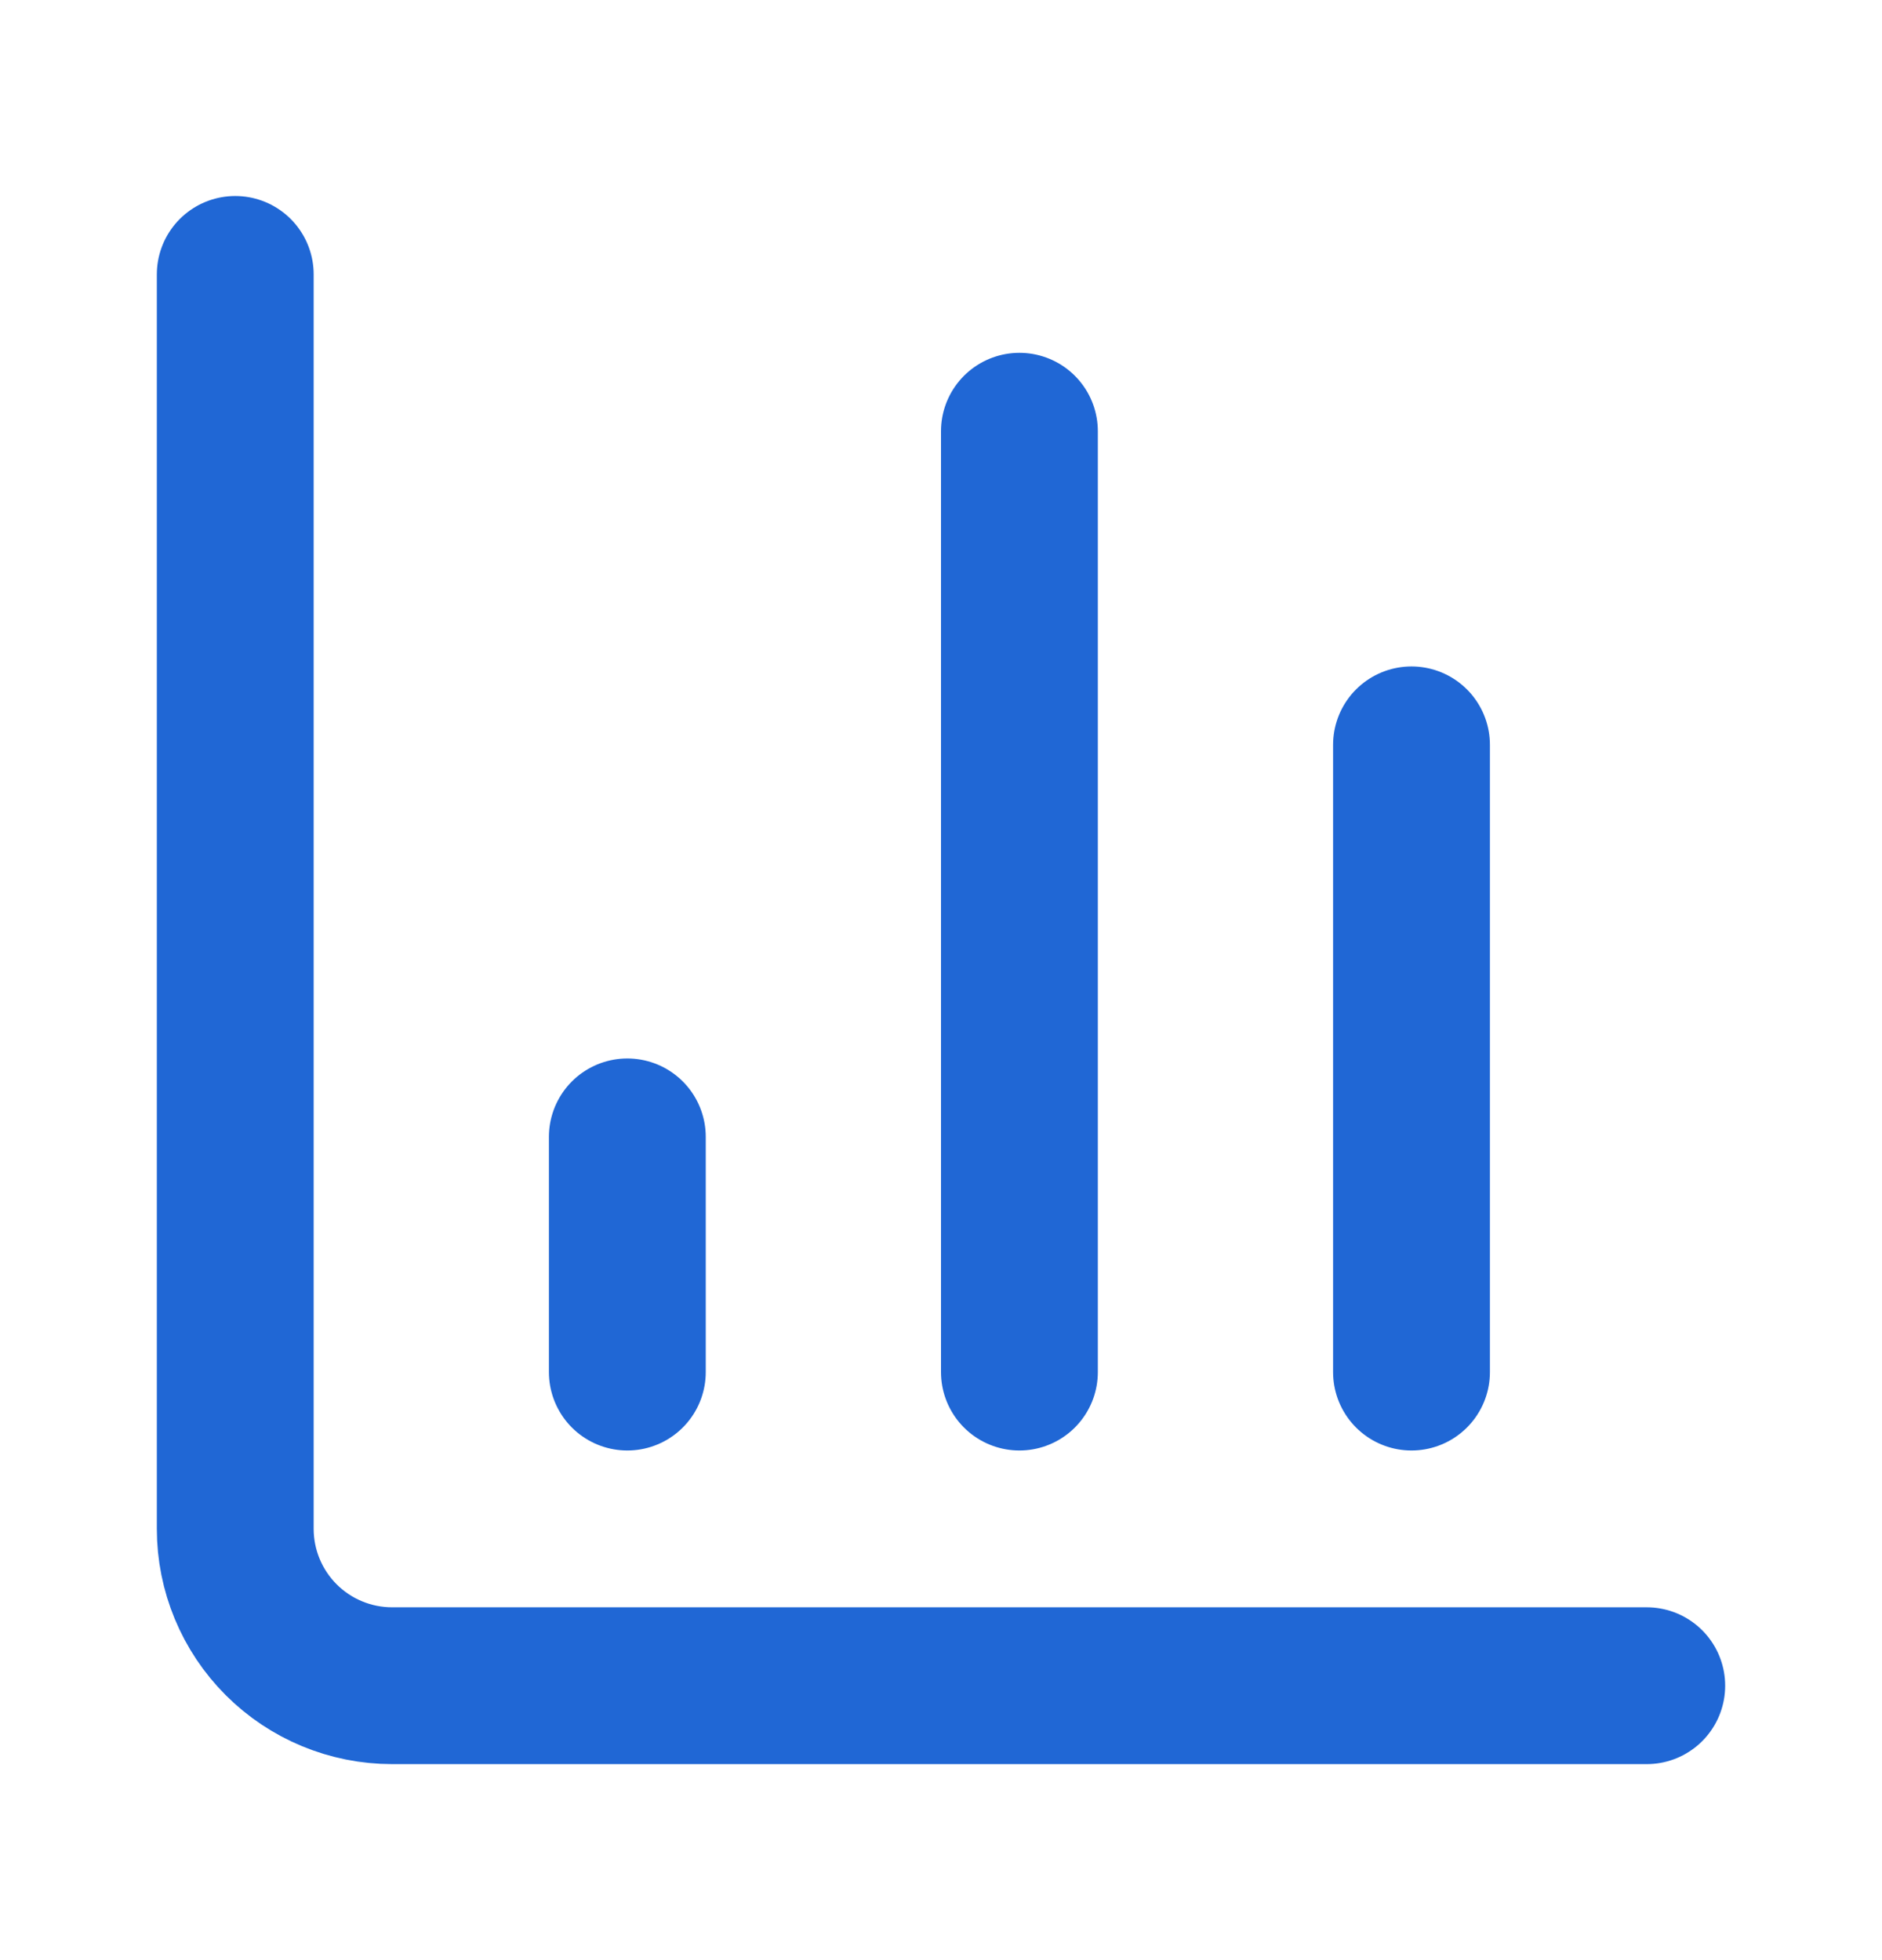
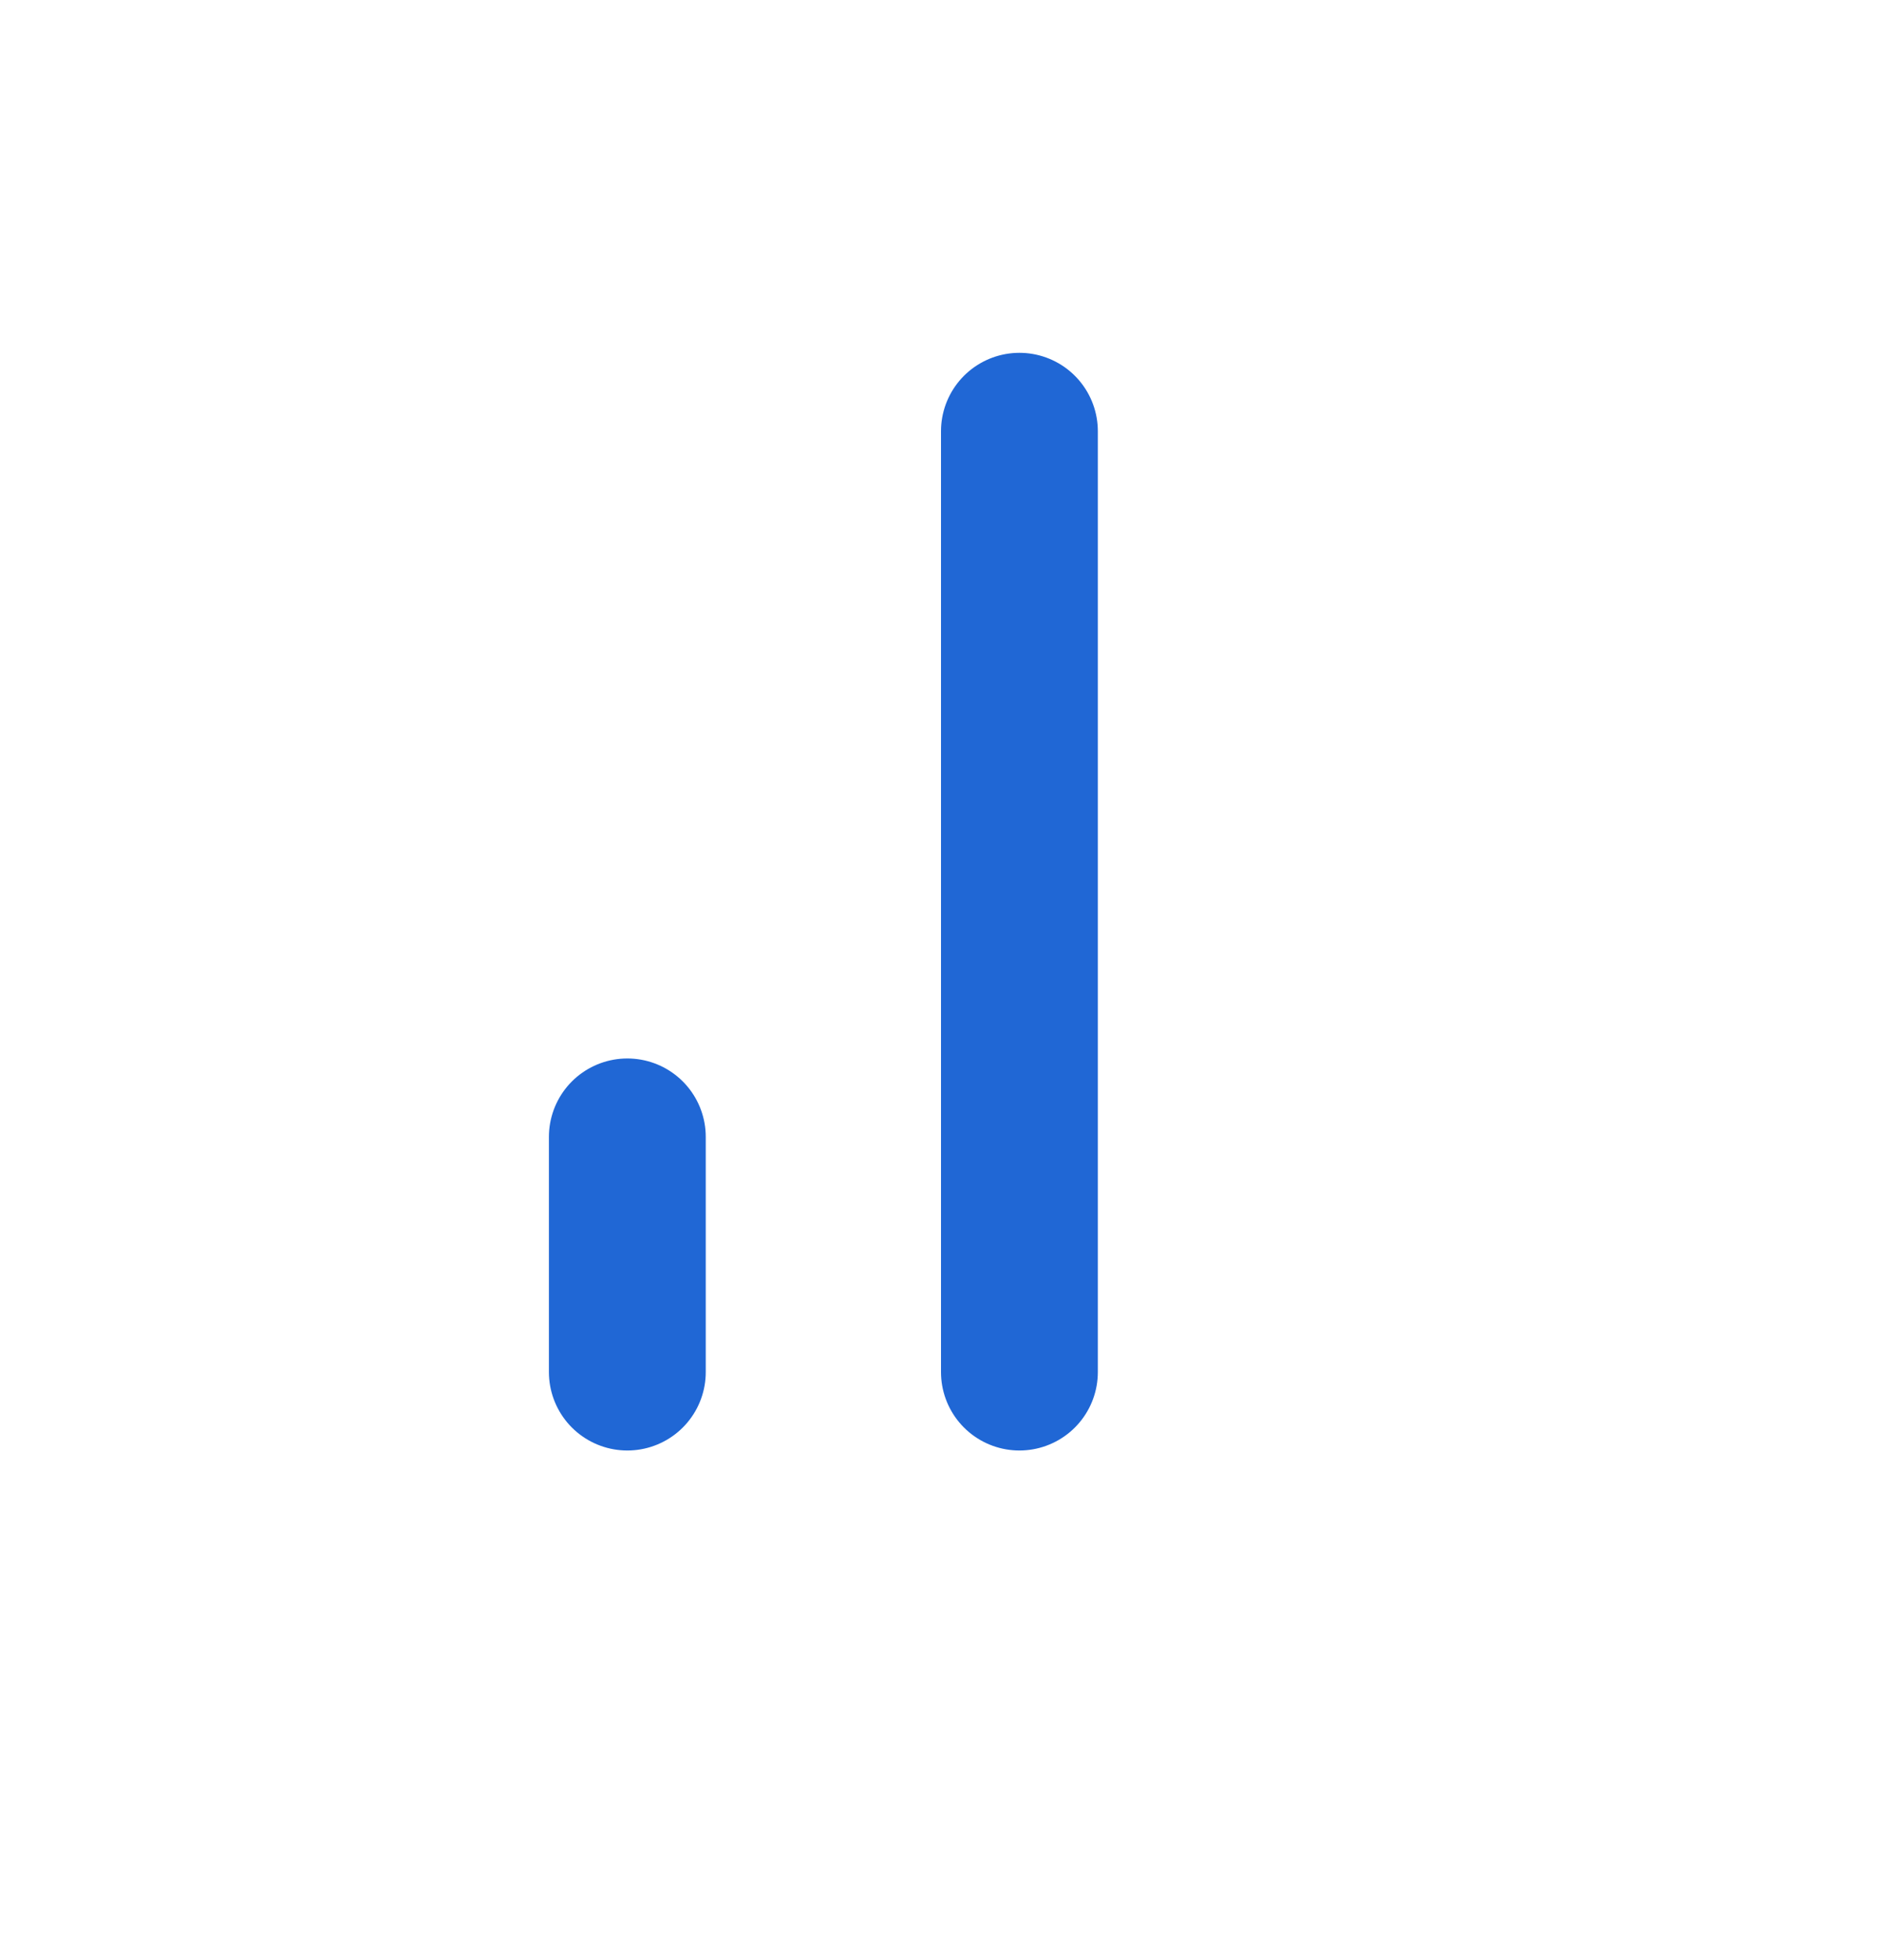
<svg xmlns="http://www.w3.org/2000/svg" width="24" height="25" viewBox="0 0 24 25" fill="none">
-   <path d="M3 3.5V19.5C3 20.03 3.211 20.539 3.586 20.914C3.961 21.289 4.47 21.5 5 21.5H21" stroke="#2067D5" stroke-width="2" stroke-linecap="round" stroke-linejoin="round" />
-   <path d="M18 17.5V9.5" stroke="#2067D5" stroke-width="2" stroke-linecap="round" stroke-linejoin="round" />
  <path d="M13 17.5V5.5" stroke="#2067D5" stroke-width="2" stroke-linecap="round" stroke-linejoin="round" />
  <path d="M8 17.5V14.5" stroke="#2067D5" stroke-width="2" stroke-linecap="round" stroke-linejoin="round" />
</svg>